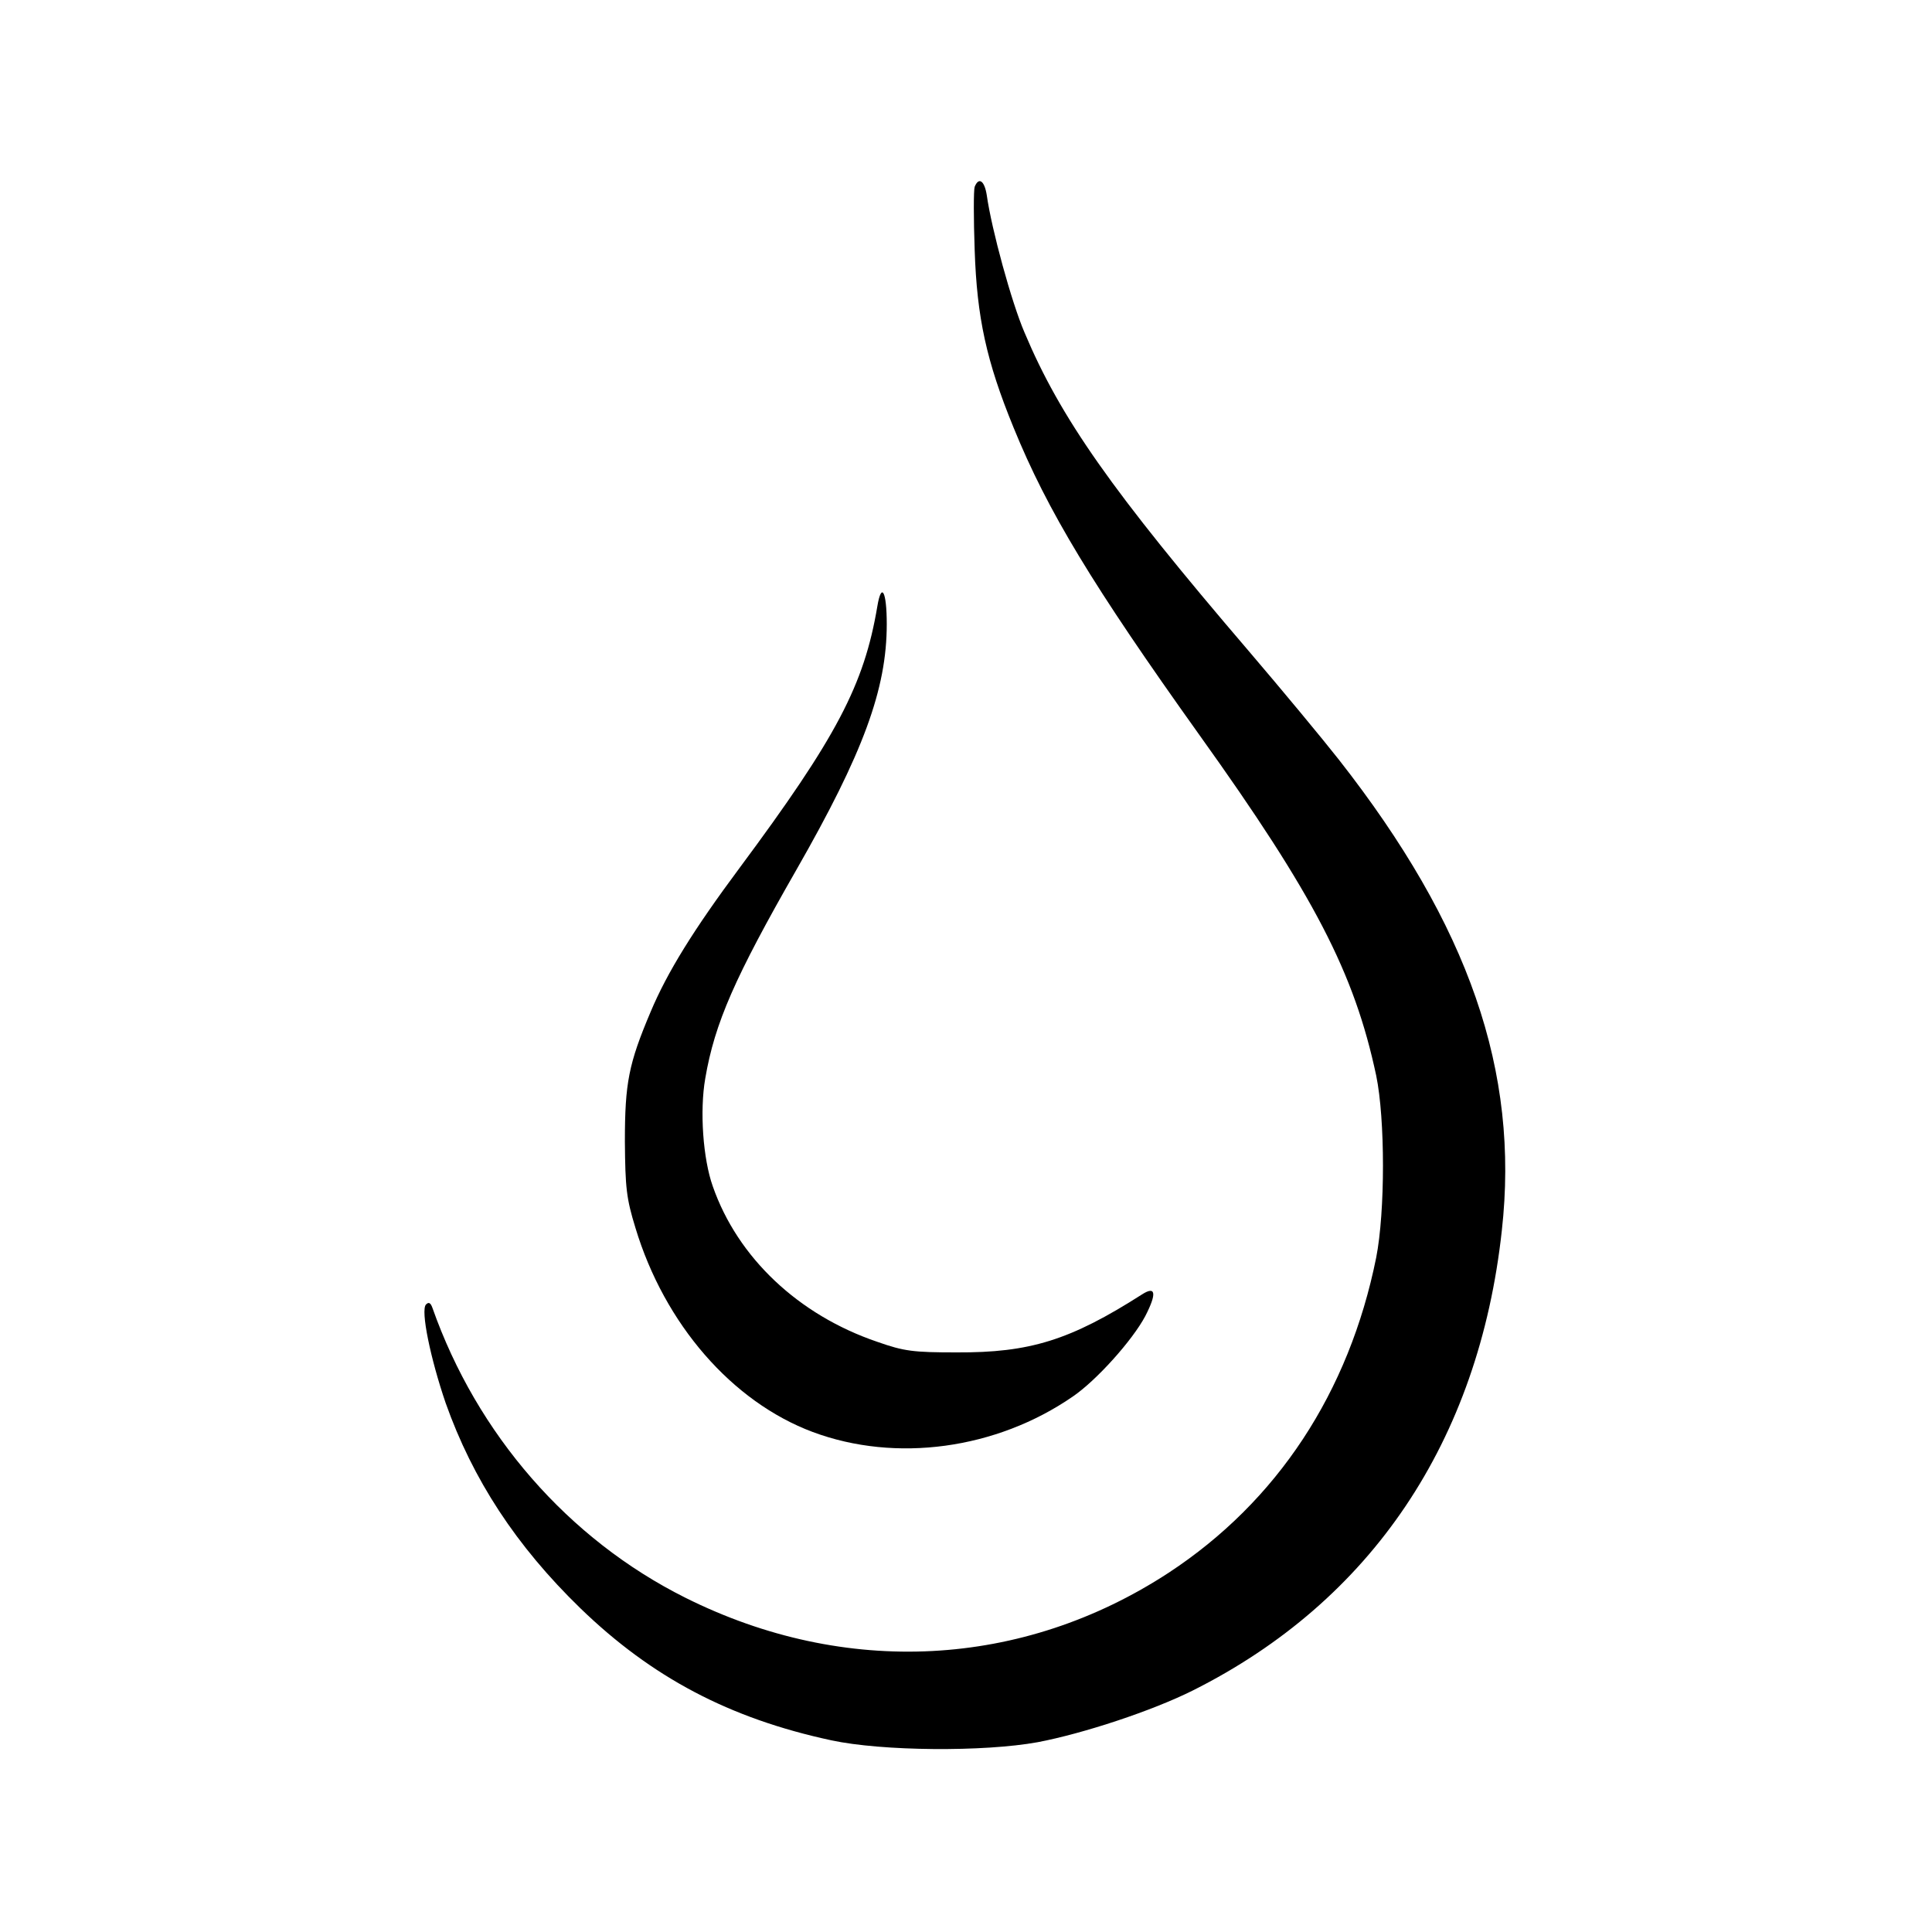
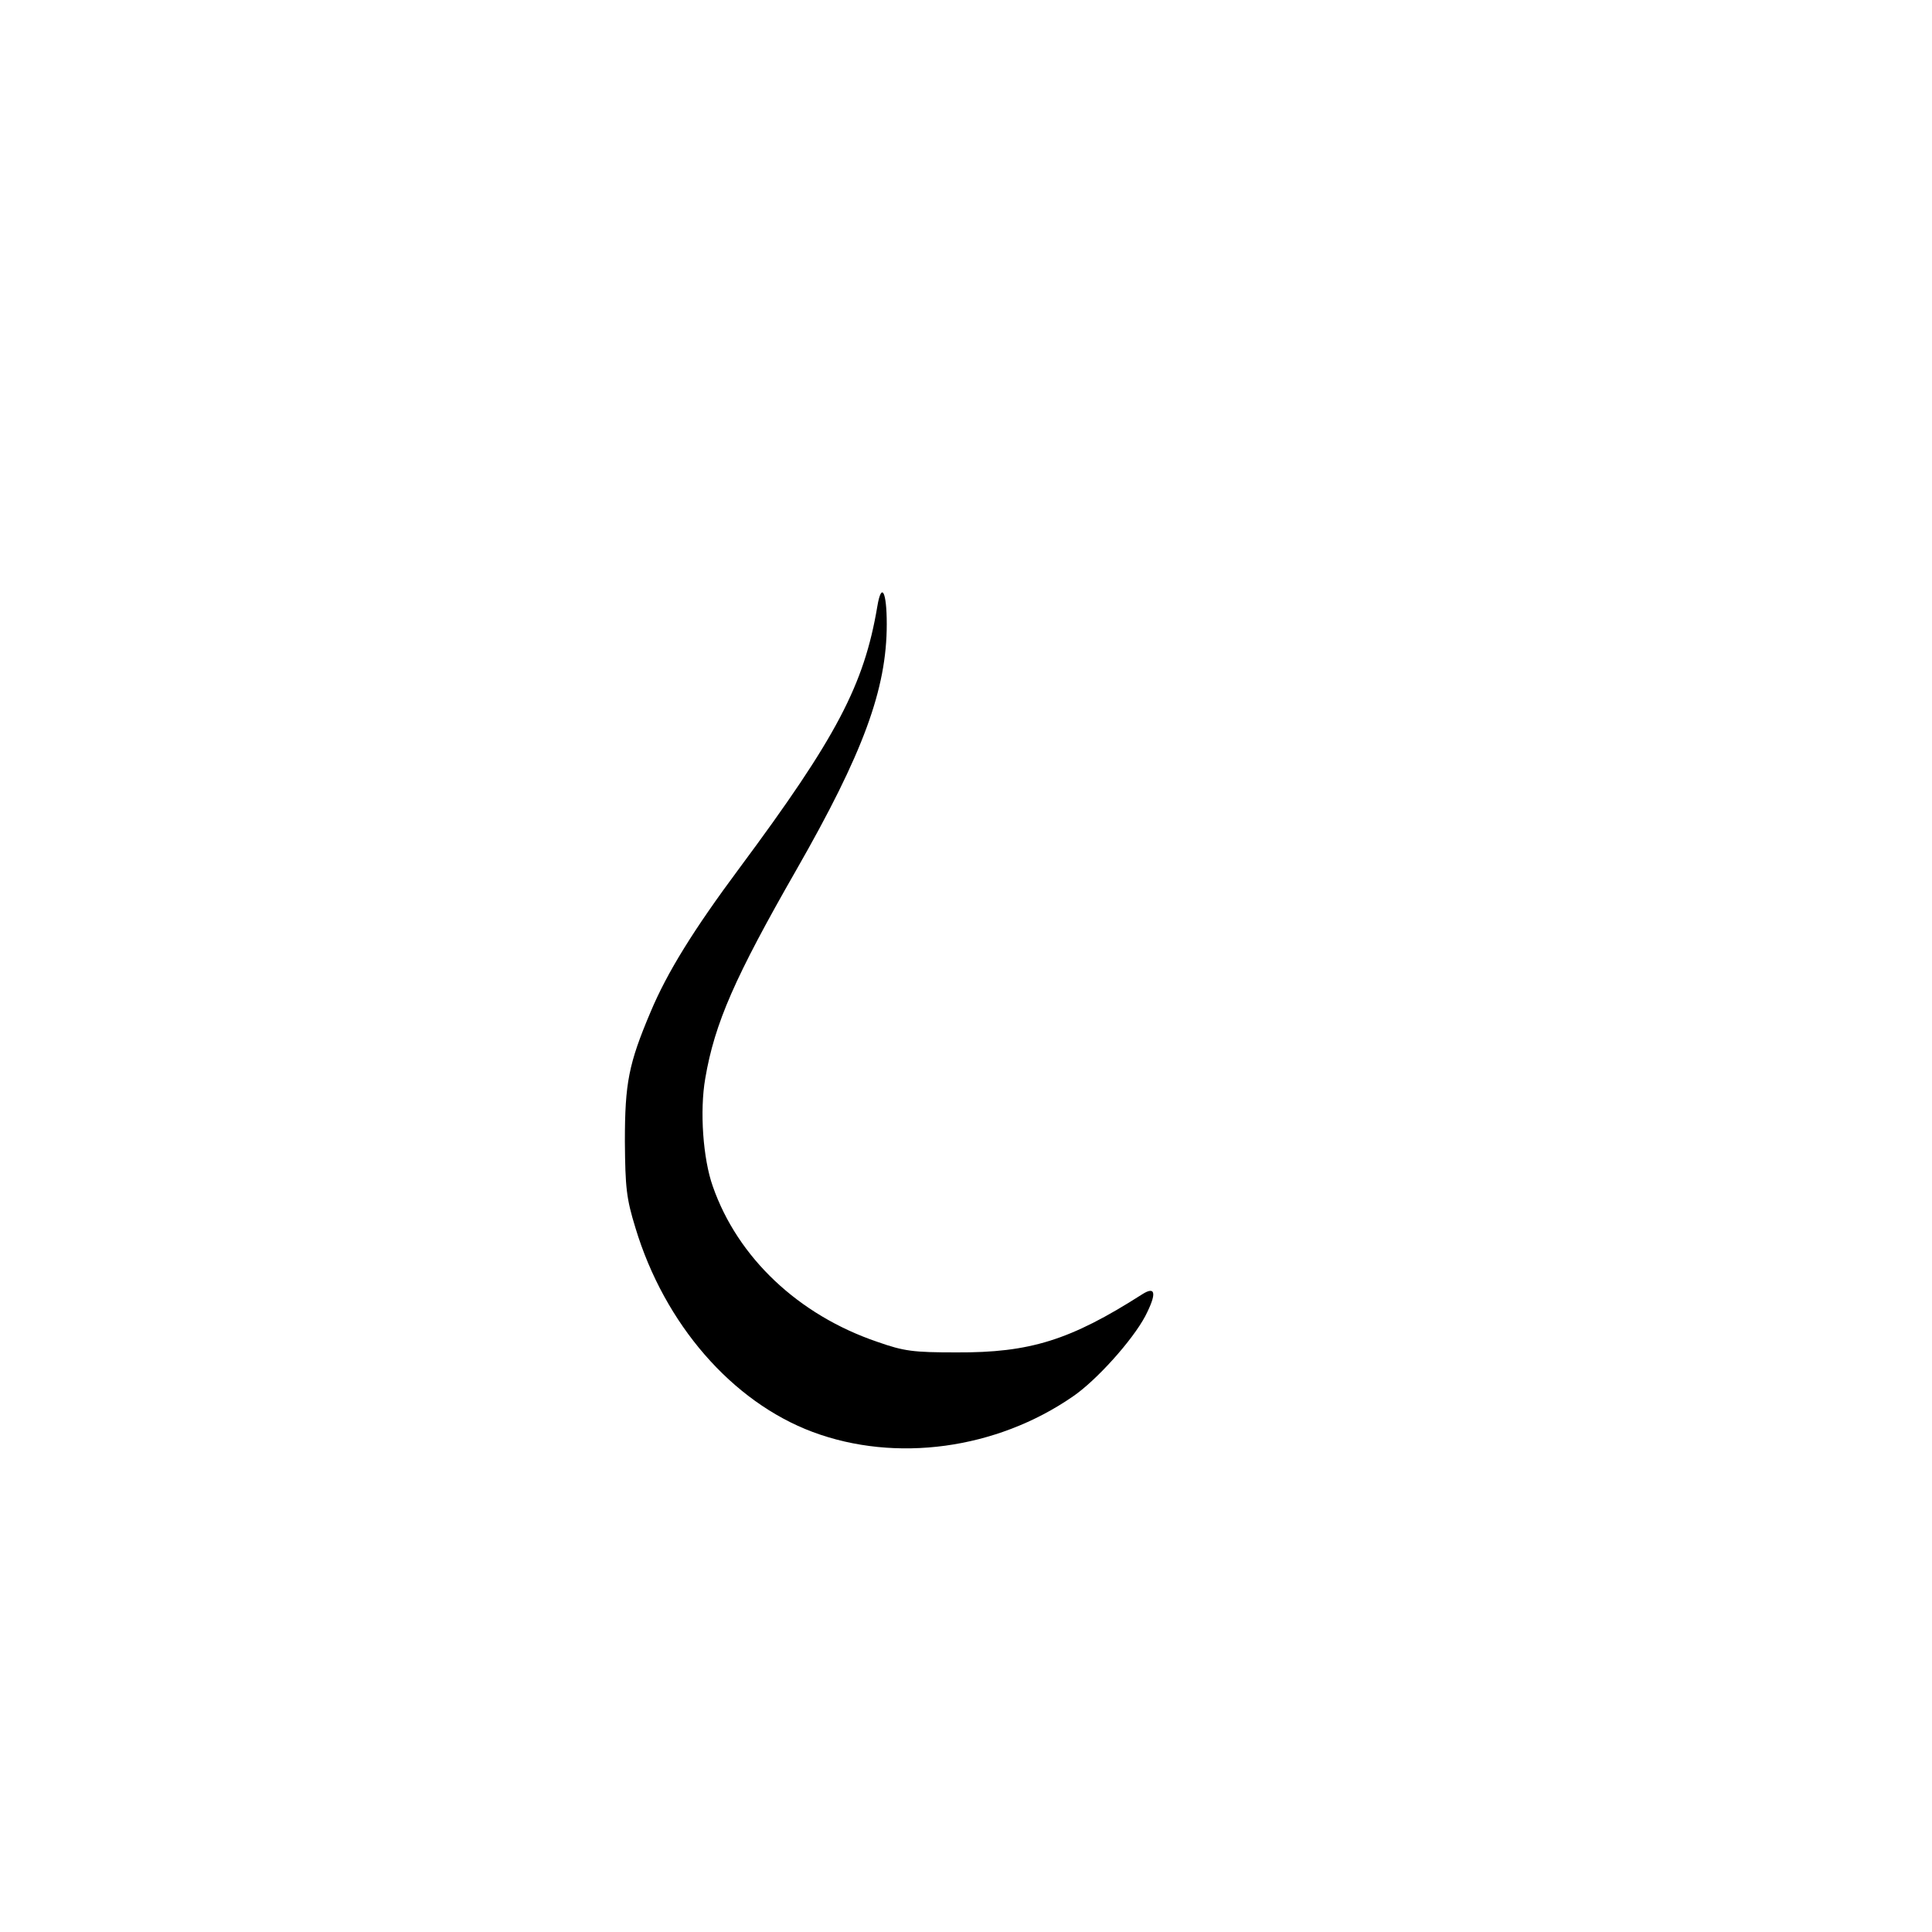
<svg xmlns="http://www.w3.org/2000/svg" version="1.0" width="512pt" height="512pt" viewBox="0 0 512 512" preserveAspectRatio="xMidYMid meet">
  <g transform="translate(0,512) scale(0.1,-0.1)" fill="#000000" stroke="none">
-     <path d="M2583 4625 c-3 -9 -3 -84 0 -168 6 -179 31 -294 103 -470 90 -221 210 -419 492 -814 305 -426 411 -631 469 -903 24 -116 24 -361 0 -483 -72 -357 -262 -646 -550 -835 -387 -253 -857 -278 -1281 -66 -310 155 -552 433 -670 768 -5 14 -10 16 -17 9 -15 -15 12 -144 52 -261 72 -203 187 -379 357 -544 189 -183 395 -292 665 -350 135 -29 404 -31 547 -5 121 23 303 83 411 137 473 237 758 660 819 1219 47 421 -87 808 -432 1248 -44 56 -151 185 -239 288 -363 424 -499 618 -594 844 -34 79 -87 272 -100 364 -6 38 -21 49 -32 22z" />
    <path d="M2325 3513 c-35 -208 -108 -347 -365 -693 -122 -164 -192 -277 -236 -382 -58 -137 -68 -188 -68 -343 1 -123 4 -151 28 -229 77 -255 256 -461 470 -541 220 -82 486 -46 689 94 63 43 158 149 192 213 31 60 28 81 -8 58 -191 -122 -298 -155 -492 -154 -115 0 -139 3 -210 28 -209 71 -370 223 -436 412 -26 73 -35 200 -20 286 25 147 79 269 241 552 178 311 240 480 240 652 0 87 -14 113 -25 47z" />
  </g>
</svg>